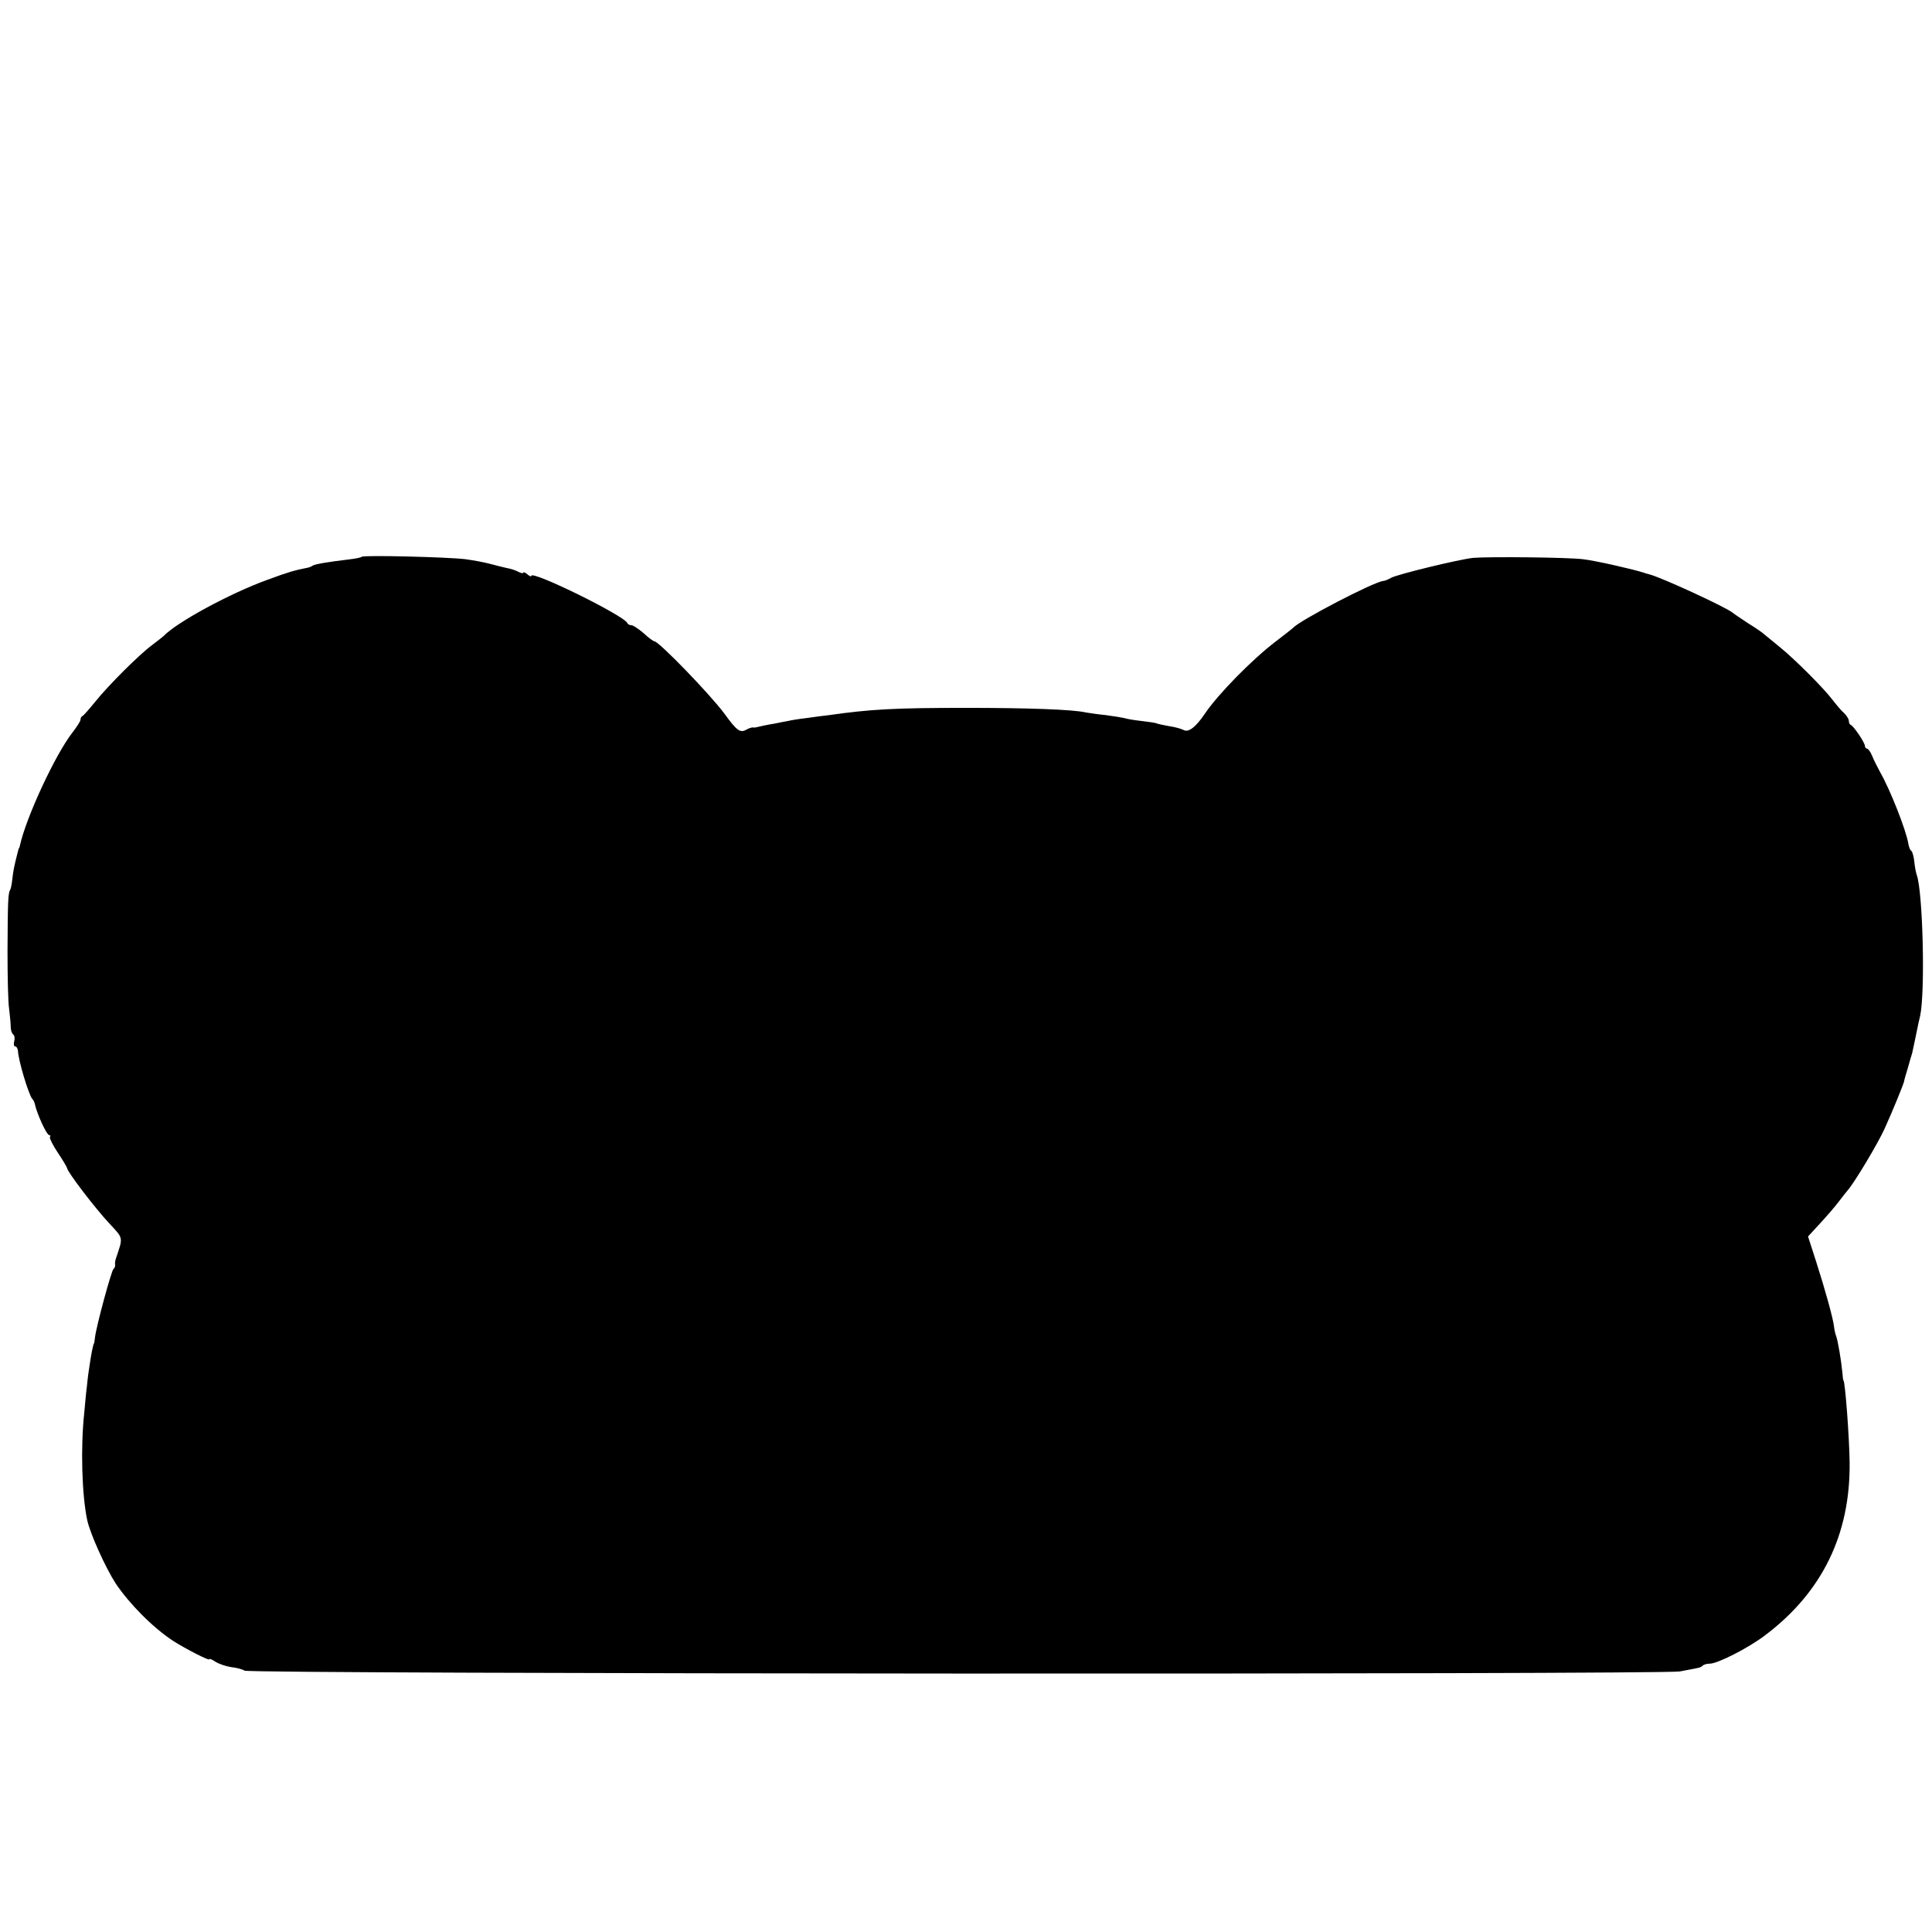
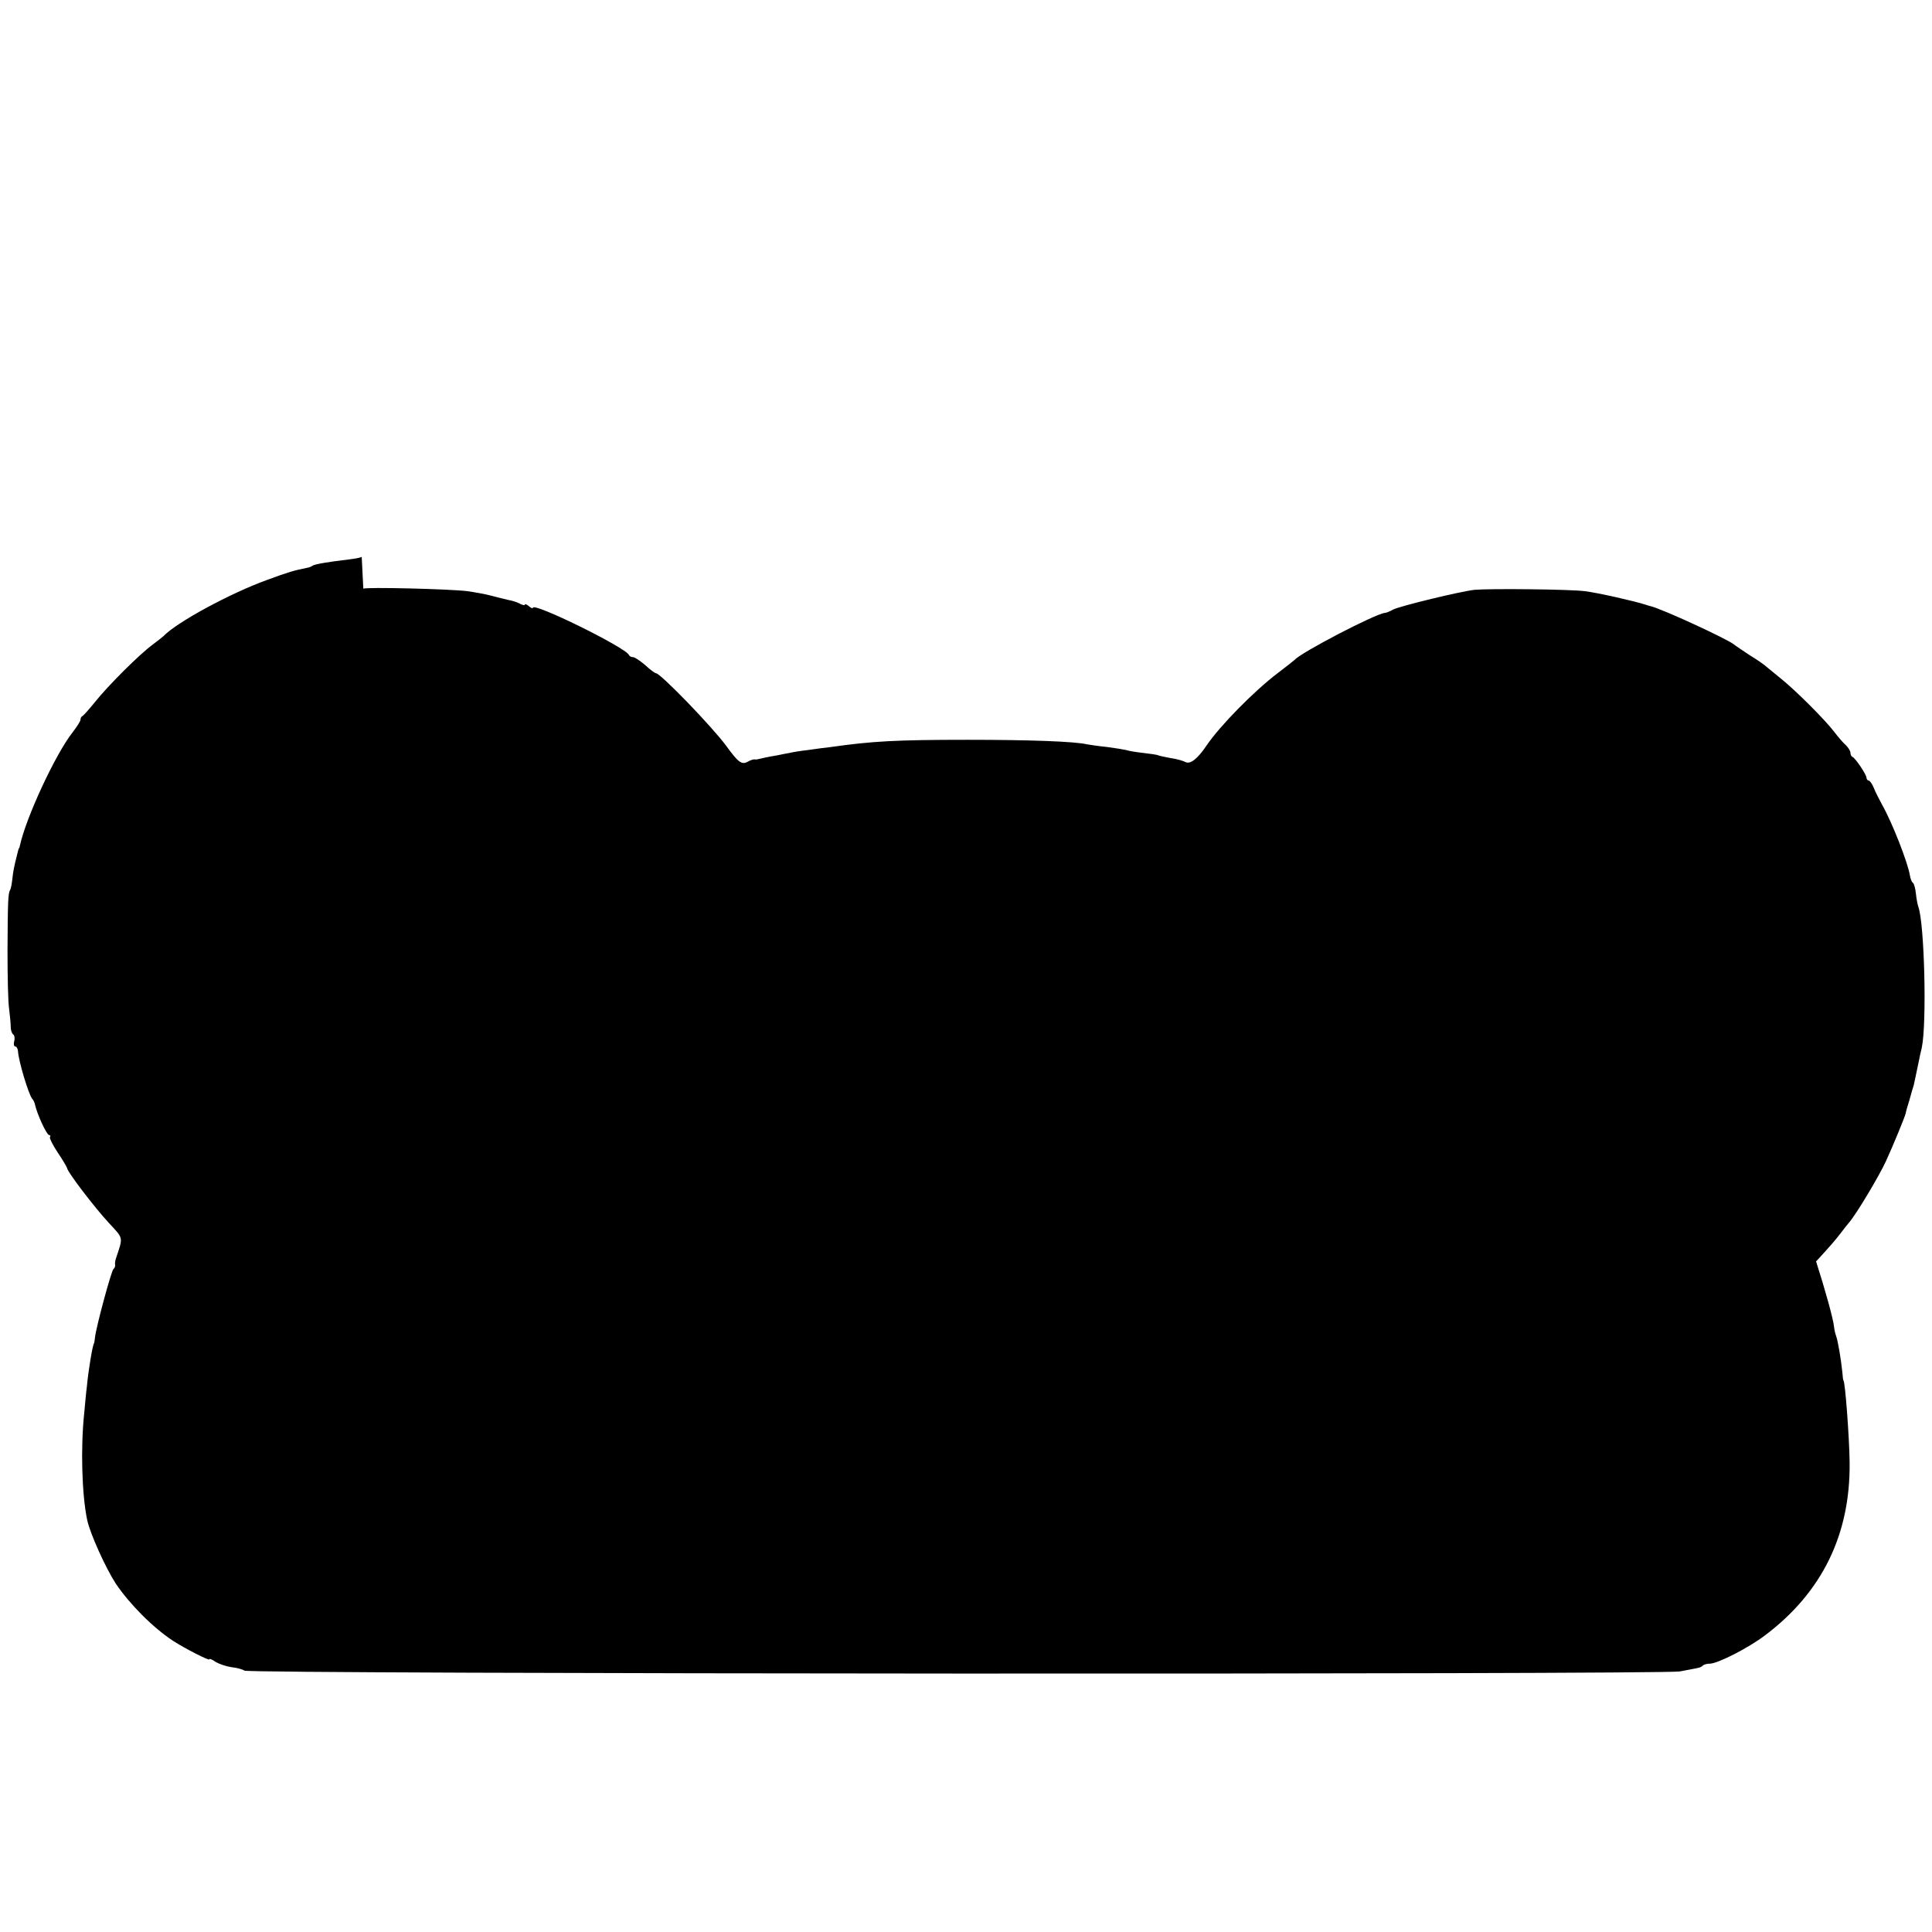
<svg xmlns="http://www.w3.org/2000/svg" version="1.0" width="720pt" height="720pt" viewBox="0 0 720 720" preserveAspectRatio="xMidYMid meet">
  <g transform="translate(0,720) scale(0.1,-0.1)" fill="#000000" stroke="none">
-     <path d="M1348 5125 c-2 -3 -24 -7 -49 -10 -75 -9 -124 -17 -134 -23 -5 -4 -14 -7 -20 -8 -46 -9 -71 -16 -149 -45 -136 -49 -336 -157 -386 -209 -3 -3 -22 -18 -42 -33 -50 -37 -164 -151 -213 -212 -22 -27 -43 -51 -47 -53 -5 -2 -8 -8 -8 -14 0 -6 -14 -27 -30 -48 -63 -80 -173 -316 -196 -422 -1 -5 -2 -9 -4 -10 -1 -2 -3 -10 -5 -18 -13 -51 -16 -68 -19 -96 -2 -17 -5 -35 -8 -40 -8 -13 -9 -41 -10 -229 0 -93 2 -190 6 -215 3 -25 6 -55 6 -67 0 -12 4 -24 9 -28 5 -3 7 -14 4 -25 -3 -11 -1 -20 4 -20 5 0 9 -8 10 -17 2 -37 39 -160 53 -178 5 -5 9 -14 10 -20 8 -37 44 -115 53 -115 5 0 6 -4 3 -8 -2 -4 11 -30 29 -57 19 -28 34 -54 35 -58 0 -13 103 -148 157 -206 54 -58 52 -50 25 -131 -3 -8 -4 -19 -3 -24 1 -5 -2 -12 -6 -15 -8 -6 -64 -213 -69 -255 -1 -12 -3 -22 -4 -23 -5 -6 -21 -102 -26 -158 -3 -22 -7 -67 -10 -100 -14 -129 -9 -306 11 -400 11 -51 68 -177 106 -236 52 -77 138 -164 214 -214 45 -29 135 -75 135 -69 0 4 10 0 23 -9 13 -8 39 -17 59 -20 20 -2 42 -8 49 -13 20 -13 5279 -15 5349 -3 30 6 60 11 67 13 7 1 16 5 19 9 4 4 16 7 26 7 29 0 143 58 205 105 213 160 319 376 316 645 -1 93 -17 305 -23 305 -1 0 -3 14 -4 30 -5 50 -17 119 -23 135 -3 8 -7 24 -8 35 -3 30 -33 138 -67 244 l-30 93 24 26 c50 54 74 82 93 107 11 15 25 32 30 38 27 31 113 175 138 230 30 66 70 164 73 177 0 3 6 25 14 50 7 25 14 50 16 55 3 12 13 62 19 90 2 11 7 34 11 50 19 91 10 462 -13 525 -3 8 -7 30 -9 49 -2 19 -7 37 -11 40 -5 3 -9 15 -11 26 -8 50 -67 200 -104 265 -10 19 -25 47 -31 63 -6 15 -15 27 -19 27 -4 0 -8 5 -8 10 0 12 -41 73 -52 78 -5 2 -8 9 -8 16 0 6 -8 19 -17 28 -10 8 -29 31 -43 49 -33 44 -144 155 -199 199 -24 19 -48 40 -55 45 -6 6 -33 25 -61 42 -27 18 -54 36 -60 41 -27 21 -267 132 -310 142 -5 1 -14 4 -20 6 -40 13 -181 45 -226 50 -56 7 -347 10 -409 5 -50 -5 -281 -61 -305 -74 -11 -6 -24 -12 -30 -12 -37 -4 -311 -147 -335 -174 -3 -3 -32 -26 -65 -51 -88 -67 -215 -196 -265 -270 -33 -49 -60 -70 -78 -61 -9 5 -34 12 -56 15 -21 4 -41 8 -45 10 -3 2 -29 6 -56 9 -28 3 -57 8 -65 11 -8 2 -39 7 -69 11 -30 3 -64 8 -75 10 -47 11 -215 17 -446 17 -265 0 -356 -5 -510 -27 -19 -2 -57 -7 -84 -11 -27 -3 -58 -8 -70 -11 -12 -2 -32 -6 -46 -9 -31 -5 -63 -12 -70 -14 -3 -1 -9 -2 -13 -1 -4 1 -17 -3 -27 -9 -22 -12 -35 -2 -80 60 -54 73 -244 269 -261 270 -4 0 -22 13 -40 30 -19 16 -39 30 -46 30 -6 0 -13 3 -15 8 -12 28 -358 198 -358 176 0 -4 -7 -1 -15 6 -8 7 -15 9 -15 6 0 -4 -8 -2 -18 3 -11 6 -30 12 -43 14 -13 3 -42 10 -64 16 -22 6 -62 13 -90 17 -64 8 -380 16 -387 9z" />
+     <path d="M1348 5125 c-2 -3 -24 -7 -49 -10 -75 -9 -124 -17 -134 -23 -5 -4 -14 -7 -20 -8 -46 -9 -71 -16 -149 -45 -136 -49 -336 -157 -386 -209 -3 -3 -22 -18 -42 -33 -50 -37 -164 -151 -213 -212 -22 -27 -43 -51 -47 -53 -5 -2 -8 -8 -8 -14 0 -6 -14 -27 -30 -48 -63 -80 -173 -316 -196 -422 -1 -5 -2 -9 -4 -10 -1 -2 -3 -10 -5 -18 -13 -51 -16 -68 -19 -96 -2 -17 -5 -35 -8 -40 -8 -13 -9 -41 -10 -229 0 -93 2 -190 6 -215 3 -25 6 -55 6 -67 0 -12 4 -24 9 -28 5 -3 7 -14 4 -25 -3 -11 -1 -20 4 -20 5 0 9 -8 10 -17 2 -37 39 -160 53 -178 5 -5 9 -14 10 -20 8 -37 44 -115 53 -115 5 0 6 -4 3 -8 -2 -4 11 -30 29 -57 19 -28 34 -54 35 -58 0 -13 103 -148 157 -206 54 -58 52 -50 25 -131 -3 -8 -4 -19 -3 -24 1 -5 -2 -12 -6 -15 -8 -6 -64 -213 -69 -255 -1 -12 -3 -22 -4 -23 -5 -6 -21 -102 -26 -158 -3 -22 -7 -67 -10 -100 -14 -129 -9 -306 11 -400 11 -51 68 -177 106 -236 52 -77 138 -164 214 -214 45 -29 135 -75 135 -69 0 4 10 0 23 -9 13 -8 39 -17 59 -20 20 -2 42 -8 49 -13 20 -13 5279 -15 5349 -3 30 6 60 11 67 13 7 1 16 5 19 9 4 4 16 7 26 7 29 0 143 58 205 105 213 160 319 376 316 645 -1 93 -17 305 -23 305 -1 0 -3 14 -4 30 -5 50 -17 119 -23 135 -3 8 -7 24 -8 35 -3 30 -33 138 -67 244 c50 54 74 82 93 107 11 15 25 32 30 38 27 31 113 175 138 230 30 66 70 164 73 177 0 3 6 25 14 50 7 25 14 50 16 55 3 12 13 62 19 90 2 11 7 34 11 50 19 91 10 462 -13 525 -3 8 -7 30 -9 49 -2 19 -7 37 -11 40 -5 3 -9 15 -11 26 -8 50 -67 200 -104 265 -10 19 -25 47 -31 63 -6 15 -15 27 -19 27 -4 0 -8 5 -8 10 0 12 -41 73 -52 78 -5 2 -8 9 -8 16 0 6 -8 19 -17 28 -10 8 -29 31 -43 49 -33 44 -144 155 -199 199 -24 19 -48 40 -55 45 -6 6 -33 25 -61 42 -27 18 -54 36 -60 41 -27 21 -267 132 -310 142 -5 1 -14 4 -20 6 -40 13 -181 45 -226 50 -56 7 -347 10 -409 5 -50 -5 -281 -61 -305 -74 -11 -6 -24 -12 -30 -12 -37 -4 -311 -147 -335 -174 -3 -3 -32 -26 -65 -51 -88 -67 -215 -196 -265 -270 -33 -49 -60 -70 -78 -61 -9 5 -34 12 -56 15 -21 4 -41 8 -45 10 -3 2 -29 6 -56 9 -28 3 -57 8 -65 11 -8 2 -39 7 -69 11 -30 3 -64 8 -75 10 -47 11 -215 17 -446 17 -265 0 -356 -5 -510 -27 -19 -2 -57 -7 -84 -11 -27 -3 -58 -8 -70 -11 -12 -2 -32 -6 -46 -9 -31 -5 -63 -12 -70 -14 -3 -1 -9 -2 -13 -1 -4 1 -17 -3 -27 -9 -22 -12 -35 -2 -80 60 -54 73 -244 269 -261 270 -4 0 -22 13 -40 30 -19 16 -39 30 -46 30 -6 0 -13 3 -15 8 -12 28 -358 198 -358 176 0 -4 -7 -1 -15 6 -8 7 -15 9 -15 6 0 -4 -8 -2 -18 3 -11 6 -30 12 -43 14 -13 3 -42 10 -64 16 -22 6 -62 13 -90 17 -64 8 -380 16 -387 9z" />
  </g>
</svg>